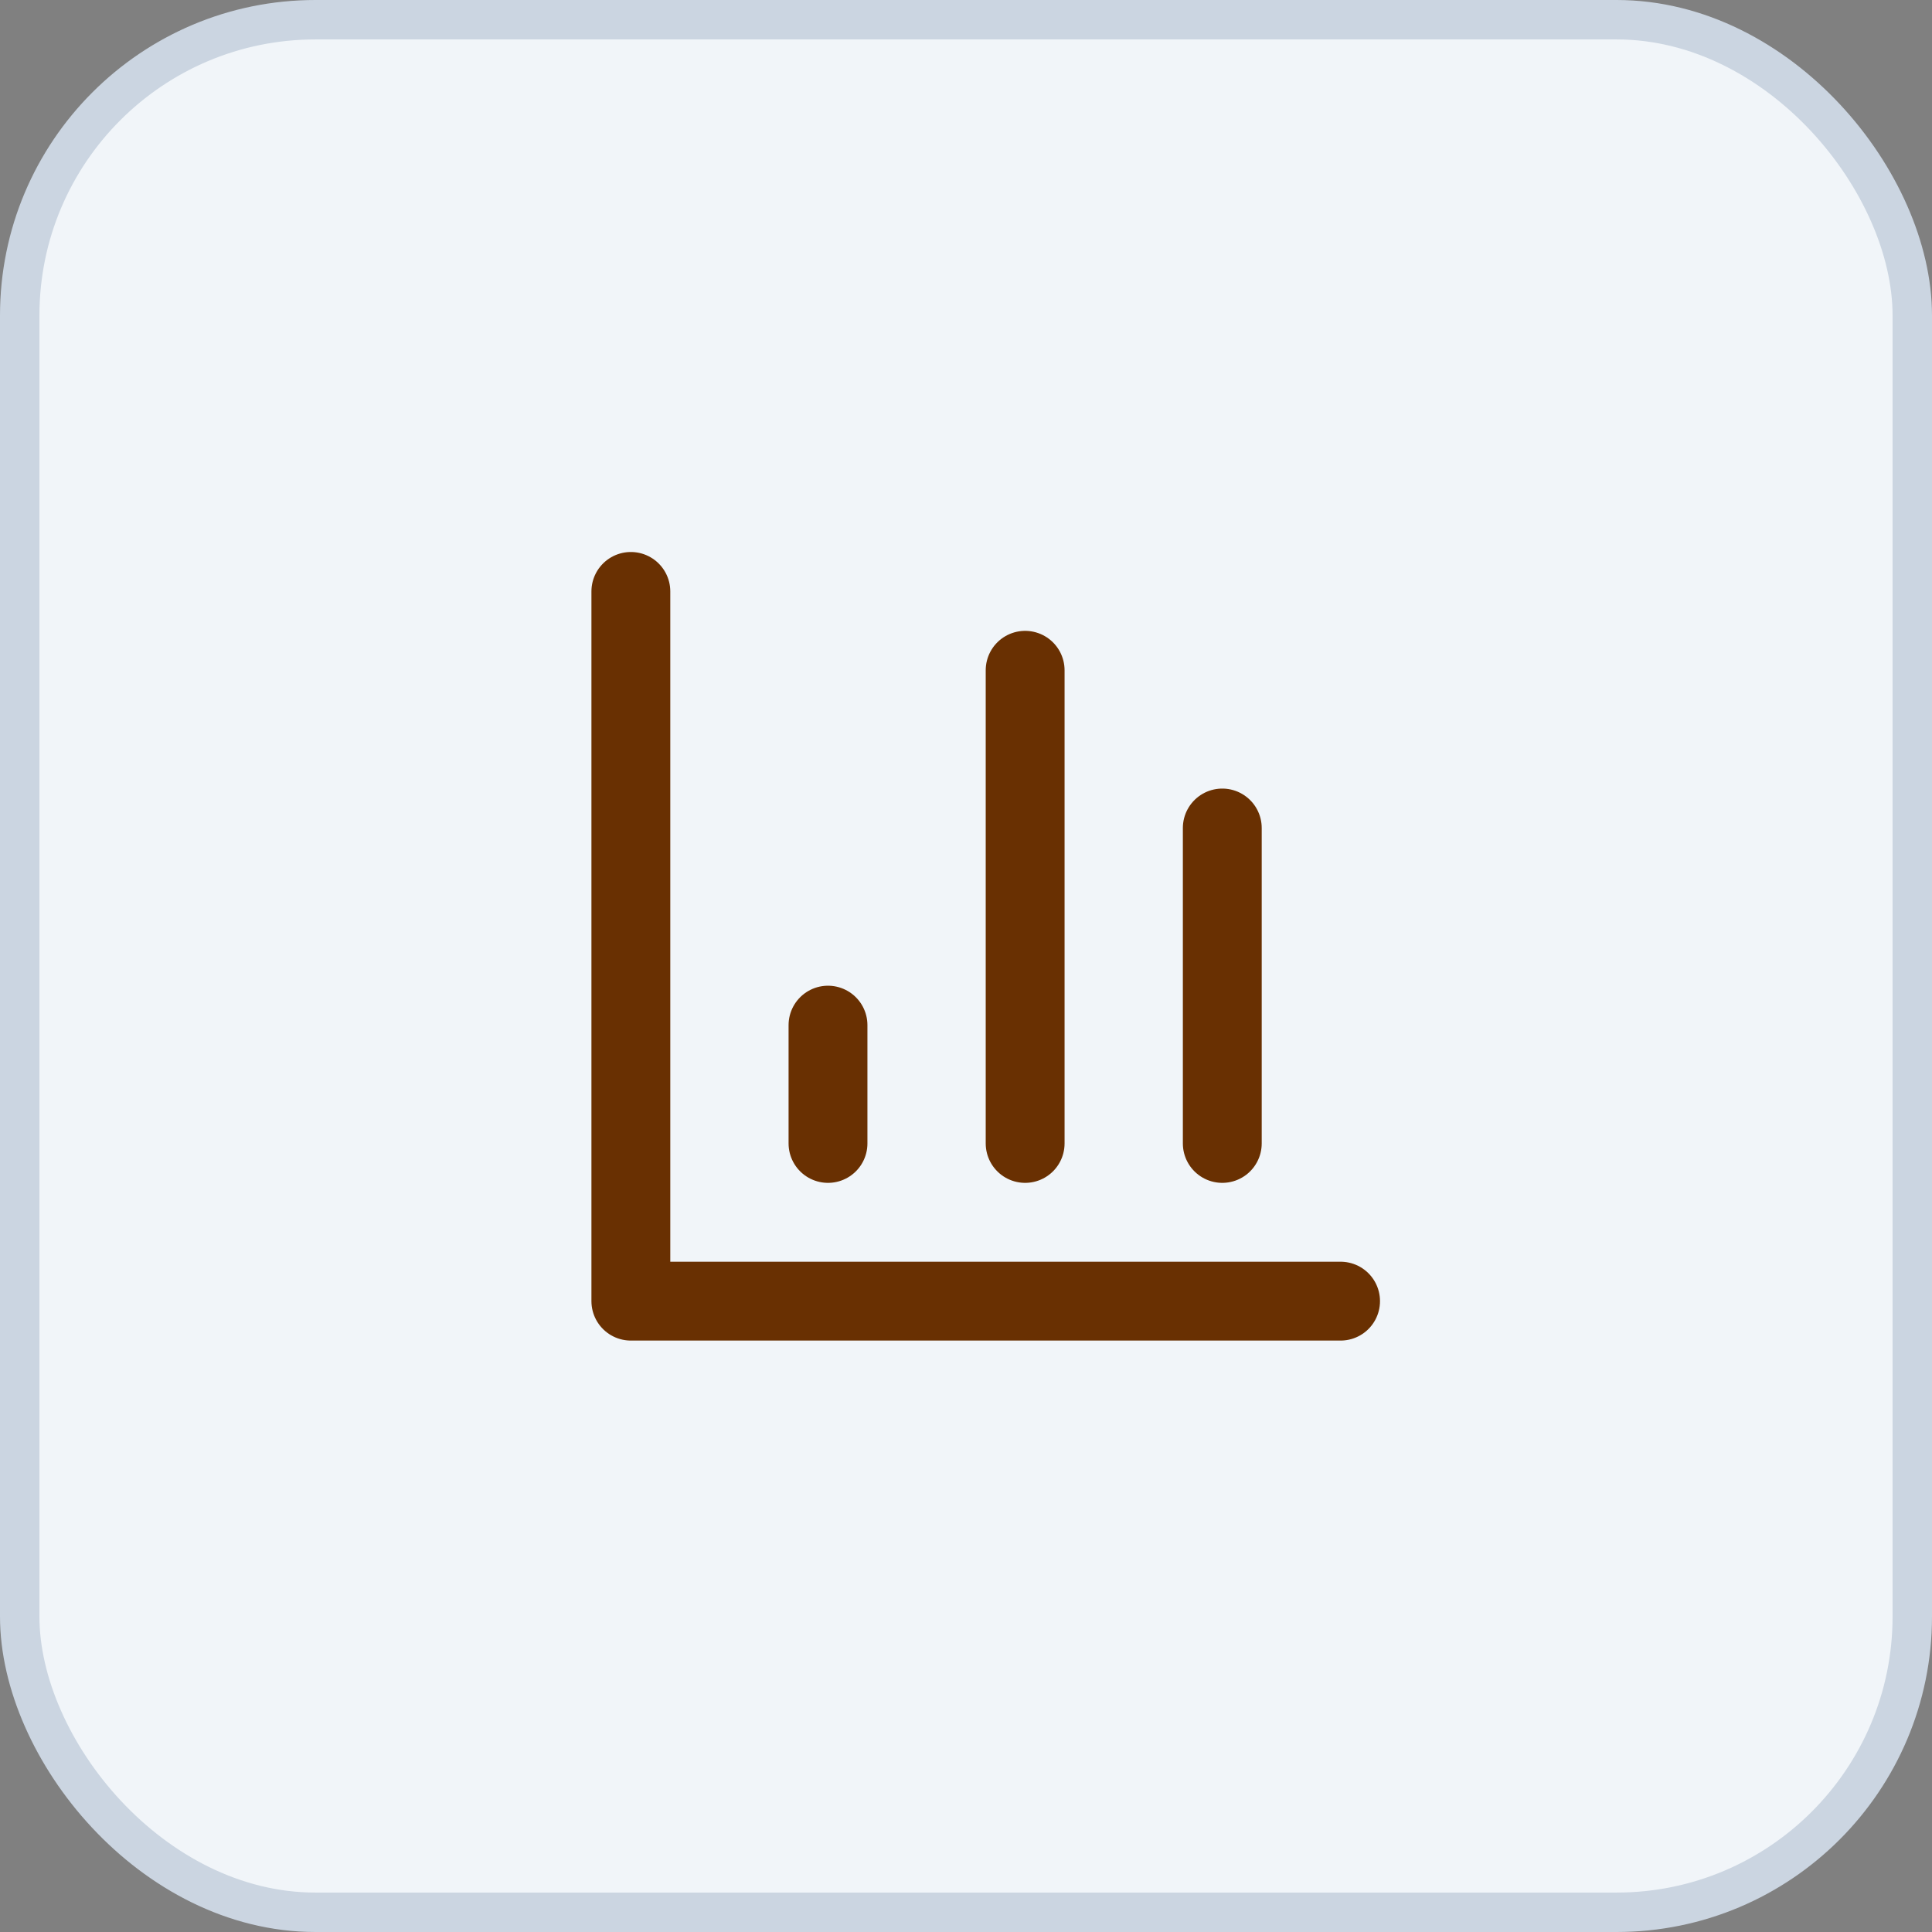
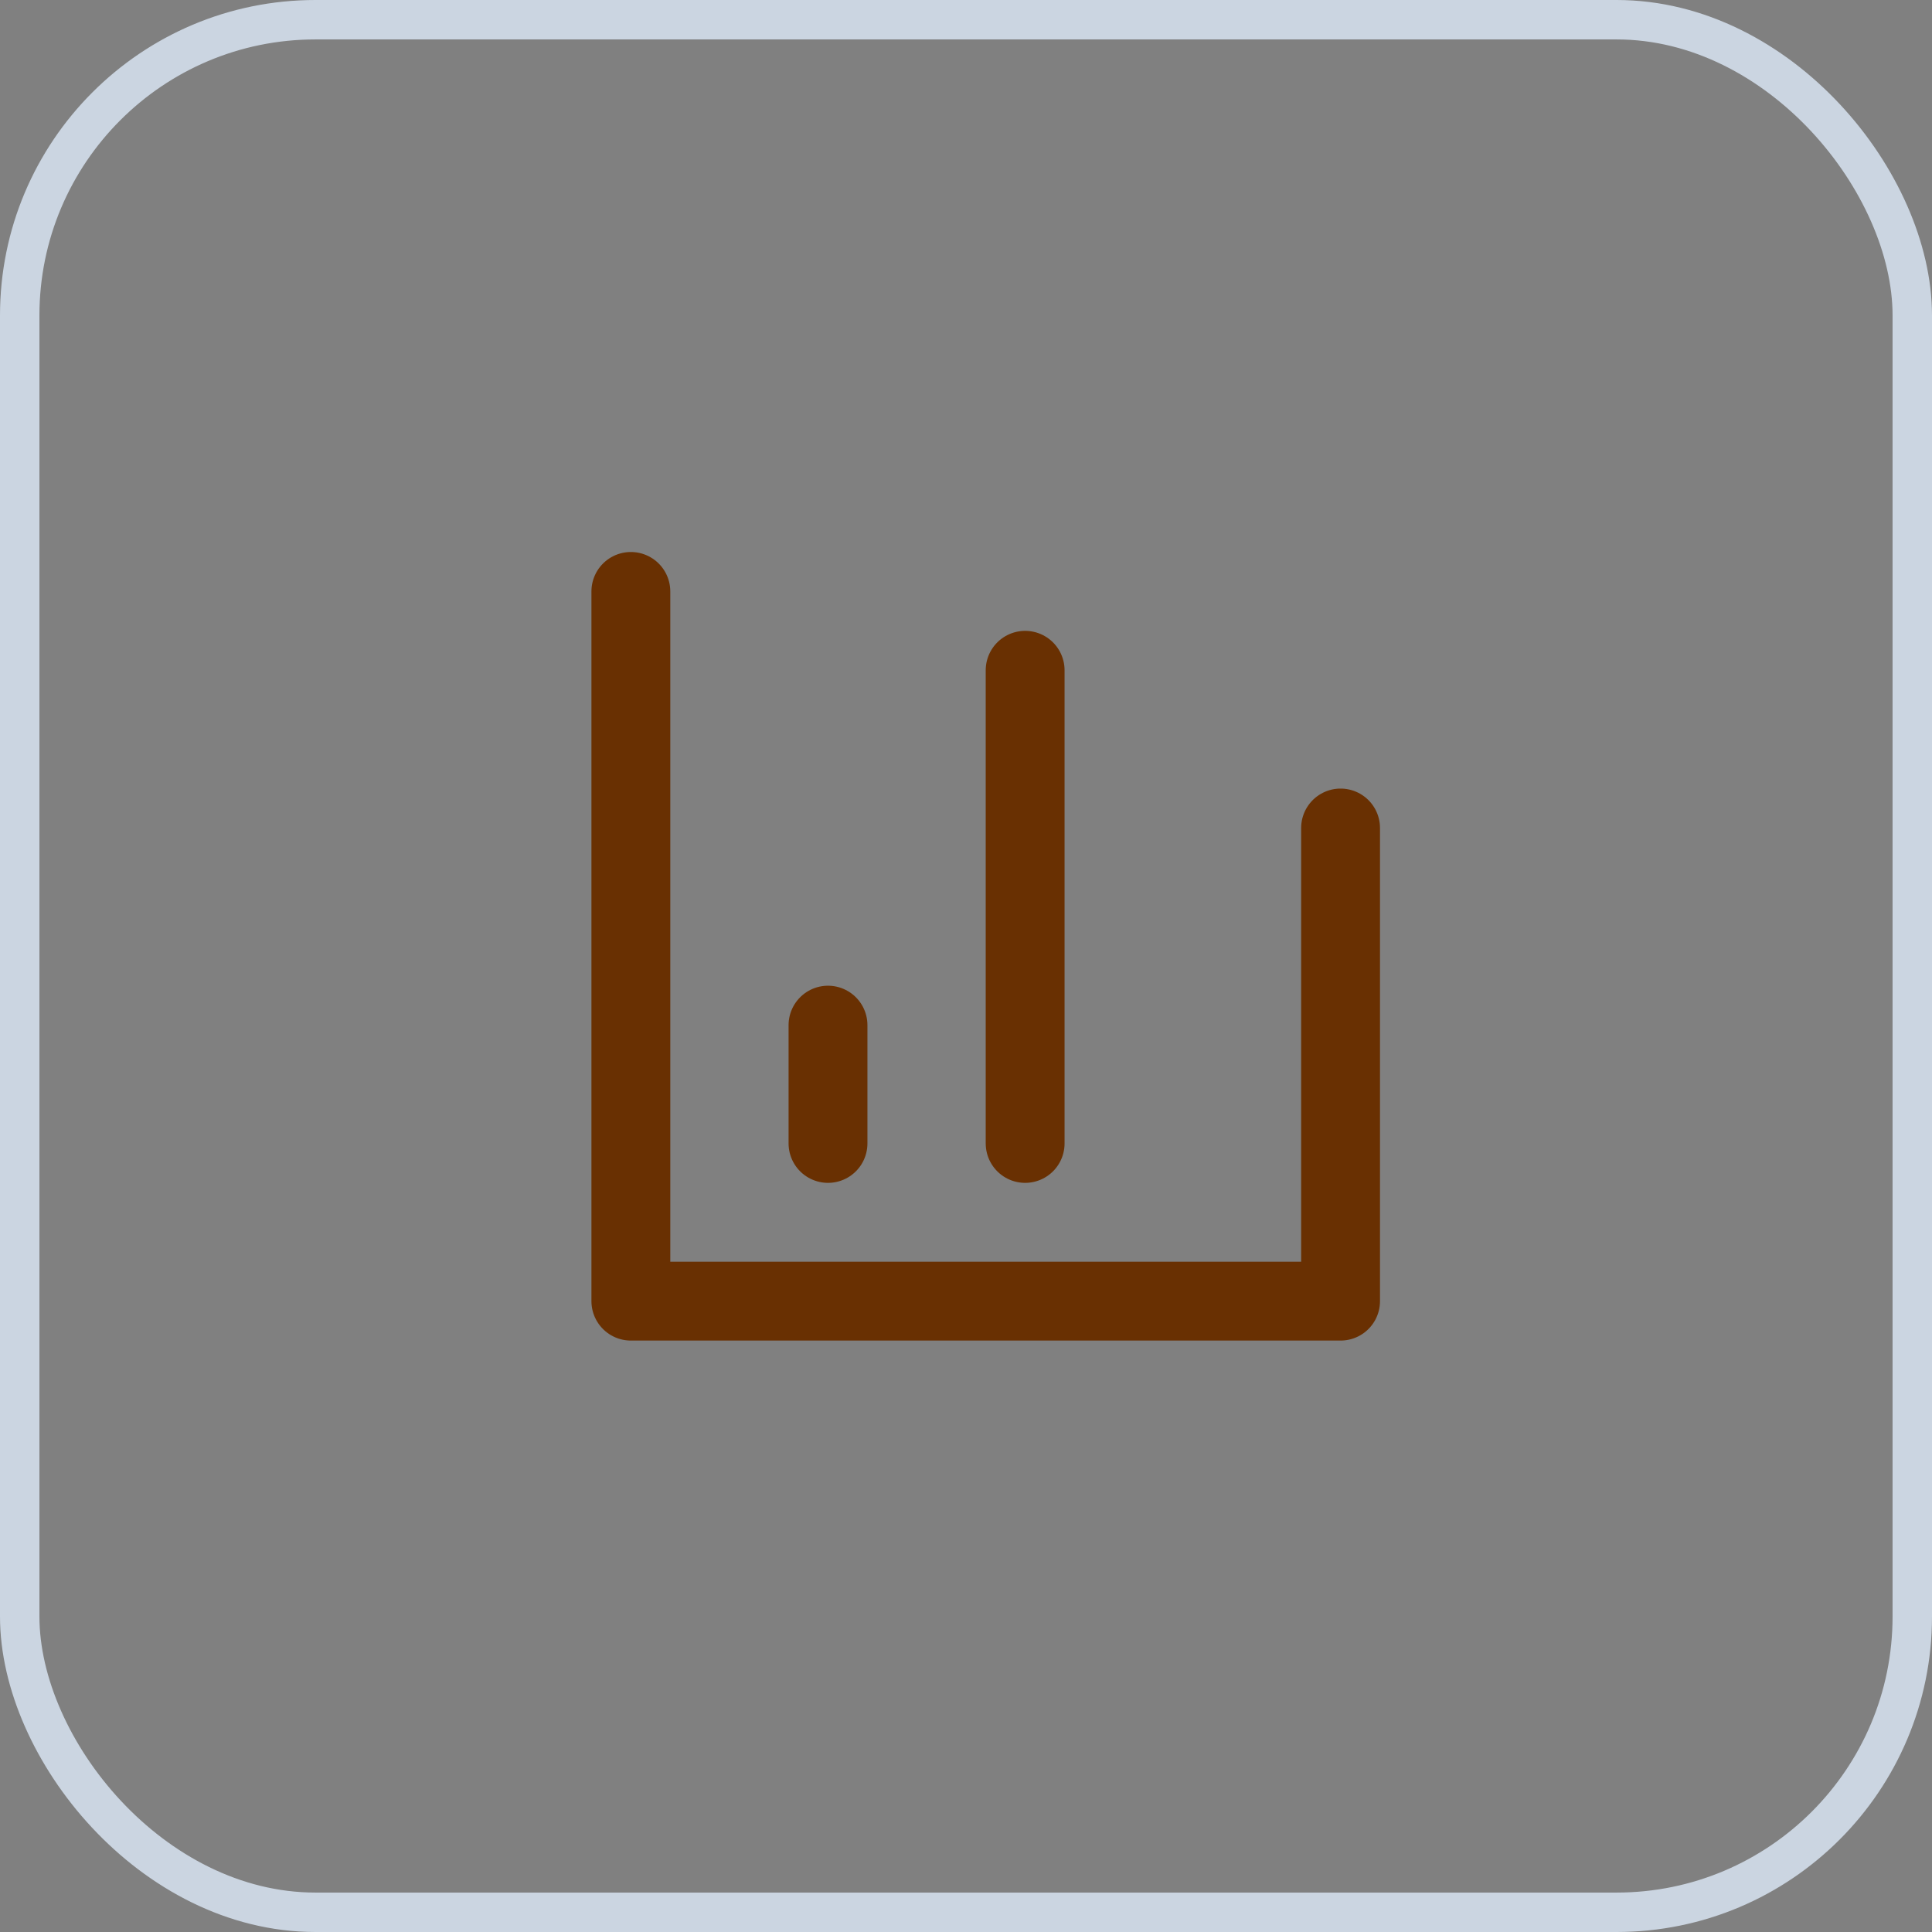
<svg xmlns="http://www.w3.org/2000/svg" width="49" height="49" viewBox="0 0 49 49" fill="none">
  <rect x="0" y="0" width="49" height="49" fill="#808080" stroke="none" />
-   <rect x="0.5" y="0.5" width="48" height="48" rx="7.5" fill="#F1F5F9" />
  <rect x="0.5" y="0.5" width="48" height="48" rx="7.5" stroke="#CBD5E1" />
-   <path d="M16 15V33H34M31 29V21M26 29V17M21 29V26" stroke="#693002" stroke-width="2" stroke-linecap="round" stroke-linejoin="round" />
+   <path d="M16 15V33H34V21M26 29V17M21 29V26" stroke="#693002" stroke-width="2" stroke-linecap="round" stroke-linejoin="round" />
</svg>